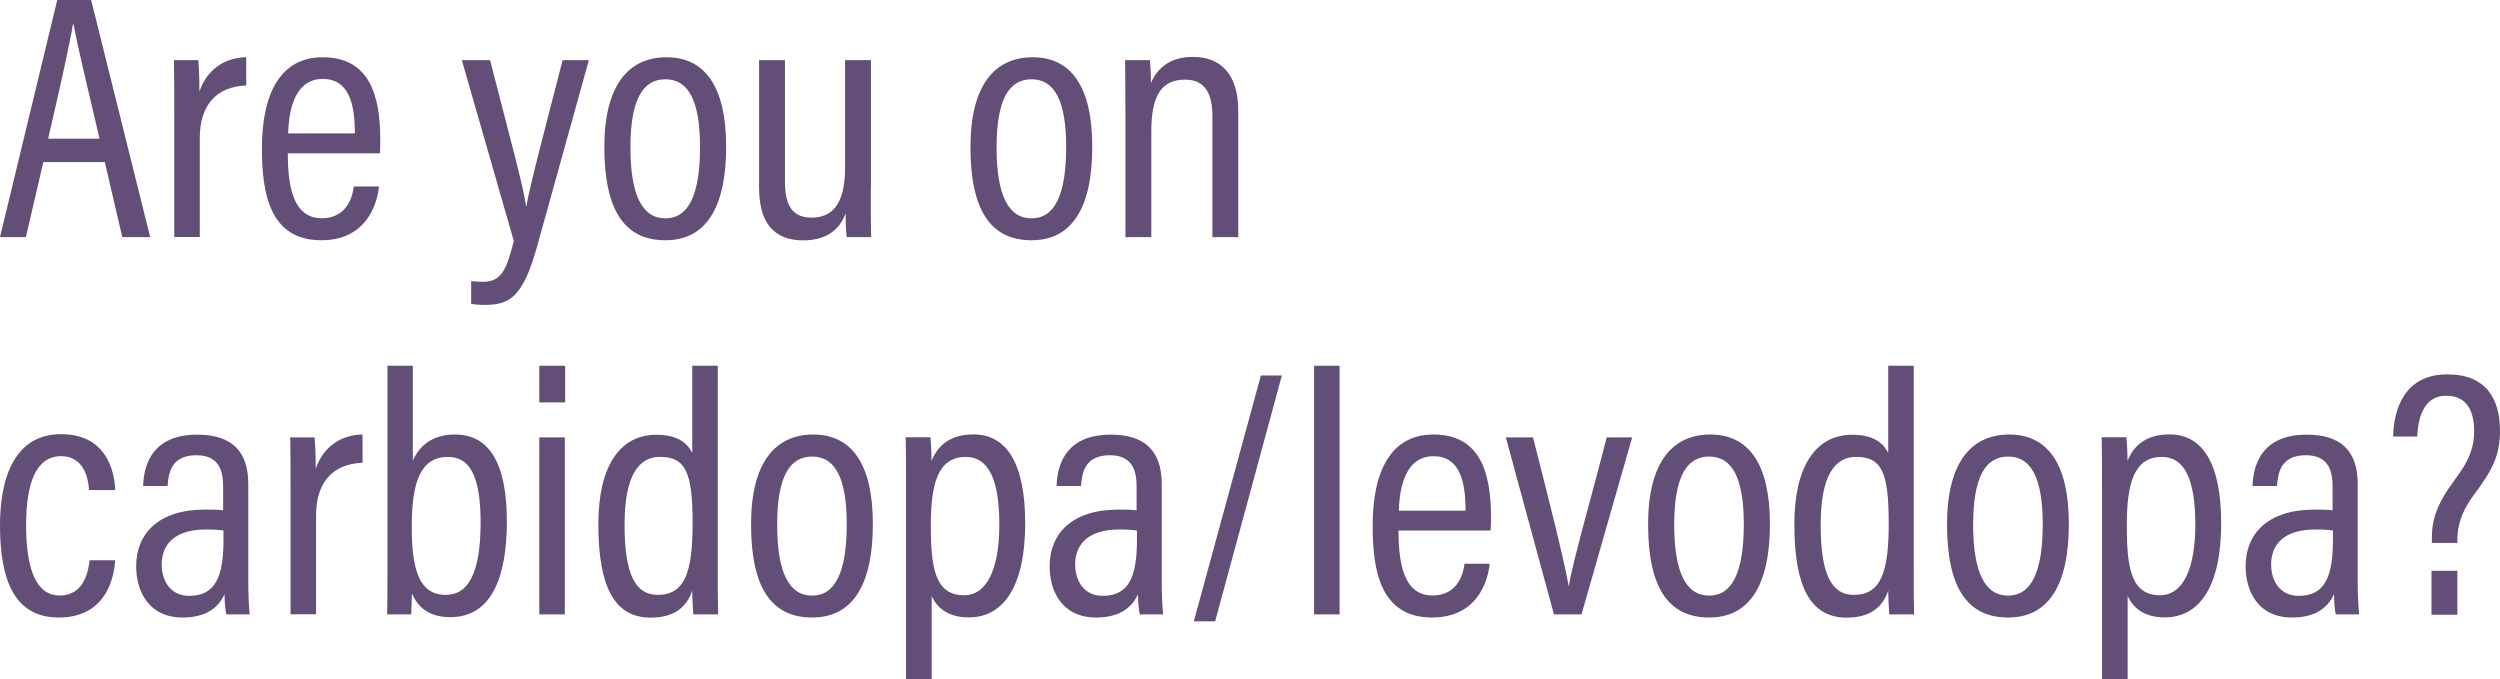
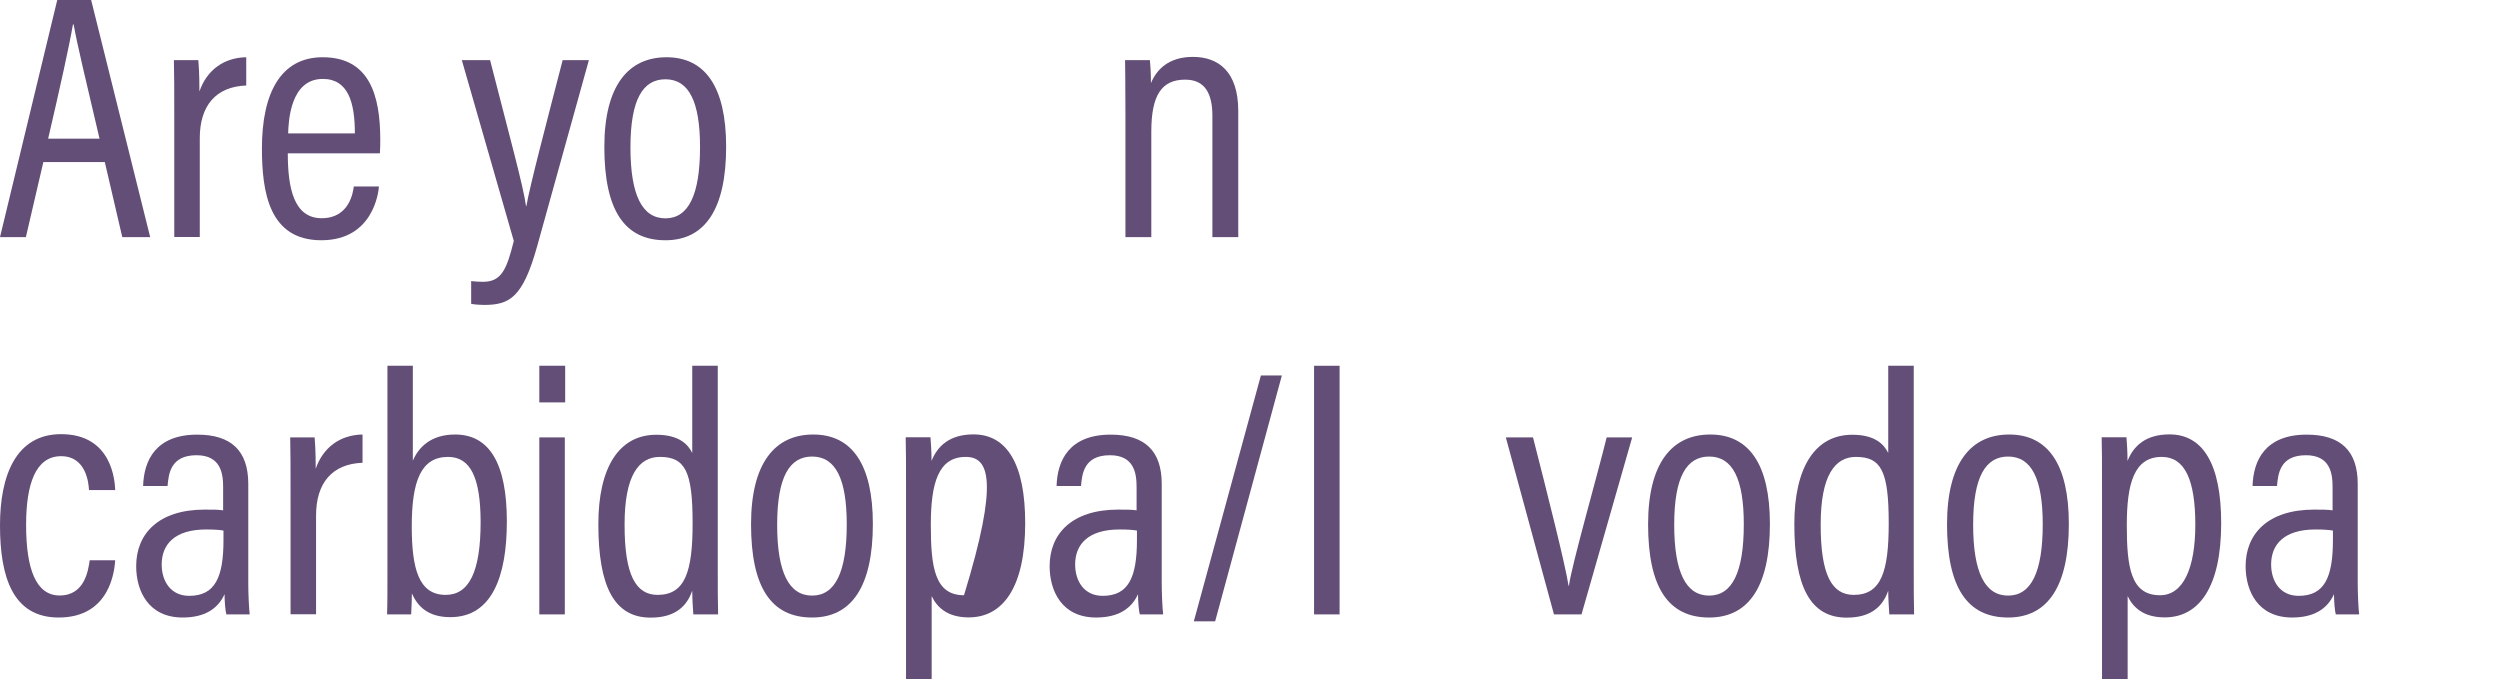
<svg xmlns="http://www.w3.org/2000/svg" version="1.1" id="Layer_1" x="0px" y="0px" viewBox="0 0 208.74 56.73" enable-background="new 0 0 208.74 56.73" xml:space="preserve">
  <g>
    <path fill="#634E77" d="M3.62,13.53L2.16,19.8H0L4.78,0h2.83l4.93,19.8h-2.33l-1.46-6.27H3.62z M8.31,11.58   C7.17,6.71,6.42,3.62,6.15,2.04H6.09C5.8,3.76,5.01,7.32,4.02,11.58H8.31z" />
    <path fill="#634E77" d="M14.55,10.06c0-2.36,0-4-0.03-5.04h2.04c0.03,0.38,0.09,1.08,0.09,2.62c0.61-1.78,2.04-2.83,3.91-2.86v2.36   c-2.54,0.09-3.88,1.69-3.88,4.4v8.25h-2.13V10.06z" />
    <path fill="#634E77" d="M24.03,12.8c0,2.89,0.5,5.42,2.83,5.42s2.62-2.19,2.68-2.65h2.1c-0.03,0.41-0.44,4.49-4.81,4.49   c-4.34,0-4.96-3.97-4.96-7.67c0-4.67,1.6-7.61,5.07-7.61c3.91,0,4.81,3.18,4.81,6.88c0,0.29,0,0.79-0.03,1.14   C31.72,12.8,24.03,12.8,24.03,12.8z M29.63,11.14c0-2.57-0.55-4.55-2.68-4.55c-2.71,0-2.86,3.53-2.89,4.55H29.63z" />
    <path fill="#634E77" d="M40.92,5.02c1.58,6.18,2.8,10.61,3,12.19h0.03c0.29-1.69,1.63-6.77,3.03-12.19h2.19l-4.32,15.54   c-1.2,4.32-2.33,4.9-4.43,4.9c-0.32,0-0.79-0.03-1.08-0.09v-1.9c0.2,0.03,0.67,0.06,0.99,0.06c1.55,0,1.98-1.05,2.57-3.41   l-4.34-15.1C38.56,5.02,40.92,5.02,40.92,5.02z" />
    <path fill="#634E77" d="M60.63,12.25c0,5.19-1.75,7.81-5.07,7.81c-3.44,0-5.1-2.54-5.1-7.79c0-5.13,2.01-7.49,5.19-7.49   C58.88,4.78,60.63,7.26,60.63,12.25z M52.64,12.31c0,4,0.99,5.92,2.92,5.92c1.92,0,2.89-1.95,2.89-5.95c0-3.79-0.93-5.66-2.89-5.66   C53.69,6.62,52.64,8.28,52.64,12.31z" />
-     <path fill="#634E77" d="M72.71,15.75c0,1.87,0,3.35,0.03,4.05H70.7c-0.06-0.44-0.09-1.02-0.09-1.98c-0.55,1.49-1.78,2.25-3.53,2.25   c-1.72,0-3.7-0.7-3.7-4.4V5.02h2.16v10.12c0,1.9,0.53,3.03,2.22,3.03c1.63,0,2.8-0.99,2.8-4.17V5.02h2.16v10.73H72.71z" />
-     <path fill="#634E77" d="M91.2,12.25c0,5.19-1.75,7.81-5.07,7.81c-3.44,0-5.1-2.54-5.1-7.79c0-5.13,2.01-7.49,5.19-7.49   C89.45,4.78,91.2,7.26,91.2,12.25z M83.21,12.31c0,4,0.99,5.92,2.92,5.92c1.92,0,2.89-1.95,2.89-5.95c0-3.79-0.93-5.66-2.89-5.66   C84.26,6.62,83.21,8.28,83.21,12.31z" />
    <path fill="#634E77" d="M93.97,9.6c0-3.03-0.03-3.91-0.03-4.58h2.07c0.03,0.35,0.09,0.93,0.09,1.92c0.47-1.14,1.49-2.19,3.5-2.19   c2.13,0,3.79,1.22,3.79,4.52V19.8h-2.16V9.68c0-1.81-0.58-3.03-2.27-3.03c-1.98,0-2.83,1.31-2.83,4.34v8.81h-2.16   C93.97,19.8,93.97,9.6,93.97,9.6z" />
  </g>
  <g>
    <path fill="#634E77" d="M9.62,46.78c-0.06,0.79-0.38,4.78-4.72,4.78c-3.85,0-4.9-3.41-4.9-7.7c0-4.17,1.34-7.61,5.1-7.61   c4.29,0,4.49,3.97,4.52,4.67H7.43C7.4,40.34,7.2,38.09,5.1,38.09c-2.13,0-2.92,2.33-2.92,5.74c0,3.67,0.82,5.89,2.8,5.89   c2.13,0,2.39-2.16,2.51-2.94H9.62z" />
    <path fill="#634E77" d="M20.73,48.68c0,0.93,0.06,2.16,0.12,2.62H18.9c-0.09-0.32-0.15-1.11-0.15-1.69   c-0.55,1.22-1.66,1.95-3.5,1.95c-2.86,0-3.88-2.22-3.88-4.29c0-2.68,1.84-4.72,5.72-4.72c0.7,0,1.11,0,1.54,0.06v-1.98   c0-1.14-0.23-2.62-2.22-2.62c-2.19,0-2.33,1.57-2.42,2.57h-2.04c0.06-2.13,1.05-4.29,4.52-4.29c2.86,0,4.26,1.37,4.26,4.11   L20.73,48.68L20.73,48.68z M18.66,44.3c-0.35-0.06-0.76-0.09-1.46-0.09c-2.62,0-3.7,1.25-3.7,2.92c0,1.37,0.73,2.62,2.3,2.62   c2.16,0,2.86-1.55,2.86-4.67V44.3z" />
    <path fill="#634E77" d="M24.26,41.56c0-2.36,0-4-0.03-5.04h2.04c0.03,0.38,0.09,1.08,0.09,2.62c0.61-1.78,2.04-2.83,3.91-2.86v2.36   c-2.54,0.09-3.88,1.69-3.88,4.4v8.25h-2.13V41.56z" />
    <path fill="#634E77" d="M32.34,30.54h2.13v7.93c0.47-1.11,1.49-2.19,3.53-2.19c2.83,0,4.32,2.36,4.32,7.26   c0,4.55-1.22,7.99-4.72,7.99c-1.9,0-2.74-0.93-3.21-1.98c0,0.5-0.03,1.17-0.06,1.75h-2.01c0.03-0.79,0.03-2.25,0.03-4.05V30.54   H32.34z M37.41,38.15c-2.27,0-3.03,2.04-3.03,5.8c0,3.53,0.58,5.72,2.83,5.72c1.95,0,2.92-1.92,2.92-6.09   C40.12,39.87,39.28,38.15,37.41,38.15z" />
    <path fill="#634E77" d="M45.03,33.6v-3.06h2.16v3.06H45.03z M45.03,36.52h2.13V51.3h-2.13V36.52z" />
    <path fill="#634E77" d="M59.93,30.54v16.97c0,1.43,0,2.92,0.03,3.79h-2.07c-0.03-0.38-0.09-1.34-0.09-1.98   c-0.44,1.28-1.4,2.25-3.47,2.25c-3.06,0-4.37-2.62-4.37-7.81c0-4.72,1.72-7.46,4.84-7.46c1.92,0,2.65,0.82,3,1.52v-7.28H59.93z    M54.91,49.67c2.3,0,2.92-1.95,2.92-5.98c0-4.32-0.61-5.54-2.74-5.54c-1.75,0-2.94,1.55-2.94,5.63   C52.14,48.04,53.1,49.67,54.91,49.67z" />
    <path fill="#634E77" d="M72.88,43.75c0,5.19-1.75,7.81-5.07,7.81c-3.44,0-5.1-2.54-5.1-7.79c0-5.13,2.01-7.49,5.19-7.49   C71.13,36.28,72.88,38.76,72.88,43.75z M64.89,43.81c0,4,0.99,5.92,2.92,5.92c1.92,0,2.89-1.95,2.89-5.95   c0-3.79-0.93-5.66-2.89-5.66C65.94,38.12,64.89,39.78,64.89,43.81z" />
-     <path fill="#634E77" d="M75.65,56.73v-15.9c0-2.01,0-3.38-0.03-4.32h2.07c0.03,0.26,0.09,1.25,0.09,1.98   c0.5-1.28,1.55-2.22,3.5-2.22c2.8,0,4.32,2.48,4.32,7.41c0,5.34-1.84,7.87-4.72,7.87c-1.78,0-2.65-0.85-3.09-1.78v6.94h-2.14V56.73   z M80.64,38.15c-2.3,0-2.92,2.19-2.92,5.69c0,3.5,0.32,5.86,2.77,5.86c1.95,0,2.95-2.27,2.95-5.89   C83.44,40.08,82.56,38.15,80.64,38.15z" />
+     <path fill="#634E77" d="M75.65,56.73v-15.9c0-2.01,0-3.38-0.03-4.32h2.07c0.03,0.26,0.09,1.25,0.09,1.98   c0.5-1.28,1.55-2.22,3.5-2.22c2.8,0,4.32,2.48,4.32,7.41c0,5.34-1.84,7.87-4.72,7.87c-1.78,0-2.65-0.85-3.09-1.78v6.94h-2.14V56.73   z M80.64,38.15c-2.3,0-2.92,2.19-2.92,5.69c0,3.5,0.32,5.86,2.77,5.86C83.44,40.08,82.56,38.15,80.64,38.15z" />
    <path fill="#634E77" d="M97,48.68c0,0.93,0.06,2.16,0.12,2.62h-1.95c-0.09-0.32-0.15-1.11-0.15-1.69c-0.55,1.22-1.66,1.95-3.5,1.95   c-2.86,0-3.88-2.22-3.88-4.29c0-2.68,1.84-4.72,5.72-4.72c0.7,0,1.11,0,1.54,0.06v-1.98c0-1.14-0.23-2.62-2.22-2.62   c-2.19,0-2.33,1.57-2.42,2.57h-2.04c0.06-2.13,1.05-4.29,4.52-4.29c2.86,0,4.26,1.37,4.26,4.11V48.68z M94.93,44.3   c-0.35-0.06-0.76-0.09-1.46-0.09c-2.62,0-3.7,1.25-3.7,2.92c0,1.37,0.73,2.62,2.3,2.62c2.16,0,2.86-1.55,2.86-4.67V44.3z" />
    <path fill="#634E77" d="M99.68,51.88l5.6-20.53h1.75l-5.57,20.53H99.68z" />
    <path fill="#634E77" d="M109.72,51.3V30.54h2.13V51.3H109.72z" />
-     <path fill="#634E77" d="M116.77,44.3c0,2.89,0.5,5.42,2.83,5.42s2.62-2.19,2.68-2.65h2.1c-0.03,0.41-0.44,4.49-4.81,4.49   c-4.34,0-4.96-3.97-4.96-7.67c0-4.67,1.6-7.61,5.07-7.61c3.91,0,4.81,3.18,4.81,6.88c0,0.29,0,0.79-0.03,1.14   C124.46,44.3,116.77,44.3,116.77,44.3z M122.37,42.64c0-2.57-0.55-4.55-2.68-4.55c-2.71,0-2.86,3.53-2.89,4.55H122.37z" />
    <path fill="#634E77" d="M128,36.52c1.22,4.78,2.68,10.56,2.97,12.39H131c0.2-1.63,2.42-9.39,3.15-12.39h2.13l-4.23,14.78h-2.3   l-4.02-14.78C125.73,36.52,128,36.52,128,36.52z" />
    <path fill="#634E77" d="M147.78,43.75c0,5.19-1.75,7.81-5.07,7.81c-3.44,0-5.1-2.54-5.1-7.79c0-5.13,2.01-7.49,5.19-7.49   C146.03,36.28,147.78,38.76,147.78,43.75z M139.79,43.81c0,4,0.99,5.92,2.92,5.92c1.92,0,2.89-1.95,2.89-5.95   c0-3.79-0.93-5.66-2.89-5.66C140.84,38.12,139.79,39.78,139.79,43.81z" />
    <path fill="#634E77" d="M159.79,30.54v16.97c0,1.43,0,2.92,0.03,3.79h-2.07c-0.03-0.38-0.09-1.34-0.09-1.98   c-0.44,1.28-1.4,2.25-3.47,2.25c-3.06,0-4.37-2.62-4.37-7.81c0-4.72,1.72-7.46,4.84-7.46c1.92,0,2.65,0.82,3,1.52v-7.28H159.79z    M154.78,49.67c2.3,0,2.92-1.95,2.92-5.98c0-4.32-0.61-5.54-2.74-5.54c-1.75,0-2.94,1.55-2.94,5.63   C152.01,48.04,152.97,49.67,154.78,49.67z" />
    <path fill="#634E77" d="M172.74,43.75c0,5.19-1.75,7.81-5.07,7.81c-3.44,0-5.1-2.54-5.1-7.79c0-5.13,2.01-7.49,5.19-7.49   C170.99,36.28,172.74,38.76,172.74,43.75z M164.75,43.81c0,4,0.99,5.92,2.92,5.92c1.92,0,2.89-1.95,2.89-5.95   c0-3.79-0.93-5.66-2.89-5.66C165.8,38.12,164.75,39.78,164.75,43.81z" />
    <path fill="#634E77" d="M175.51,56.73v-15.9c0-2.01,0-3.38-0.03-4.32h2.07c0.03,0.26,0.09,1.25,0.09,1.98   c0.5-1.28,1.55-2.22,3.5-2.22c2.8,0,4.32,2.48,4.32,7.41c0,5.34-1.84,7.87-4.72,7.87c-1.78,0-2.65-0.85-3.09-1.78v6.94h-2.14V56.73   z M180.5,38.15c-2.3,0-2.92,2.19-2.92,5.69c0,3.5,0.32,5.86,2.77,5.86c1.95,0,2.95-2.27,2.95-5.89   C183.3,40.08,182.43,38.15,180.5,38.15z" />
    <path fill="#634E77" d="M196.86,48.68c0,0.93,0.06,2.16,0.12,2.62h-1.95c-0.09-0.32-0.15-1.11-0.15-1.69   c-0.55,1.22-1.66,1.95-3.5,1.95c-2.86,0-3.88-2.22-3.88-4.29c0-2.68,1.84-4.72,5.72-4.72c0.7,0,1.11,0,1.54,0.06v-1.98   c0-1.14-0.23-2.62-2.22-2.62c-2.19,0-2.33,1.57-2.42,2.57h-2.04c0.06-2.13,1.05-4.29,4.52-4.29c2.86,0,4.26,1.37,4.26,4.11   L196.86,48.68L196.86,48.68z M194.79,44.3c-0.35-0.06-0.76-0.09-1.46-0.09c-2.62,0-3.7,1.25-3.7,2.92c0,1.37,0.73,2.62,2.3,2.62   c2.16,0,2.86-1.55,2.86-4.67L194.79,44.3L194.79,44.3z" />
-     <path fill="#634E77" d="M203.05,45.35v-0.38c0-1.52,0.35-2.83,1.95-4.96c1.2-1.6,1.58-2.68,1.58-4.02c0-1.63-0.58-2.95-2.33-2.95   c-1.57,0-2.33,1.31-2.42,3.41h-2.01c0.03-2.27,0.96-5.22,4.55-5.19c3.24,0,4.37,2.1,4.37,4.69c0,2.1-0.64,3.32-2.22,5.42   c-1.02,1.4-1.34,2.54-1.34,3.73v0.23h-2.13V45.35z M203.02,51.33v-3.67h2.16v3.67H203.02z" />
  </g>
</svg>